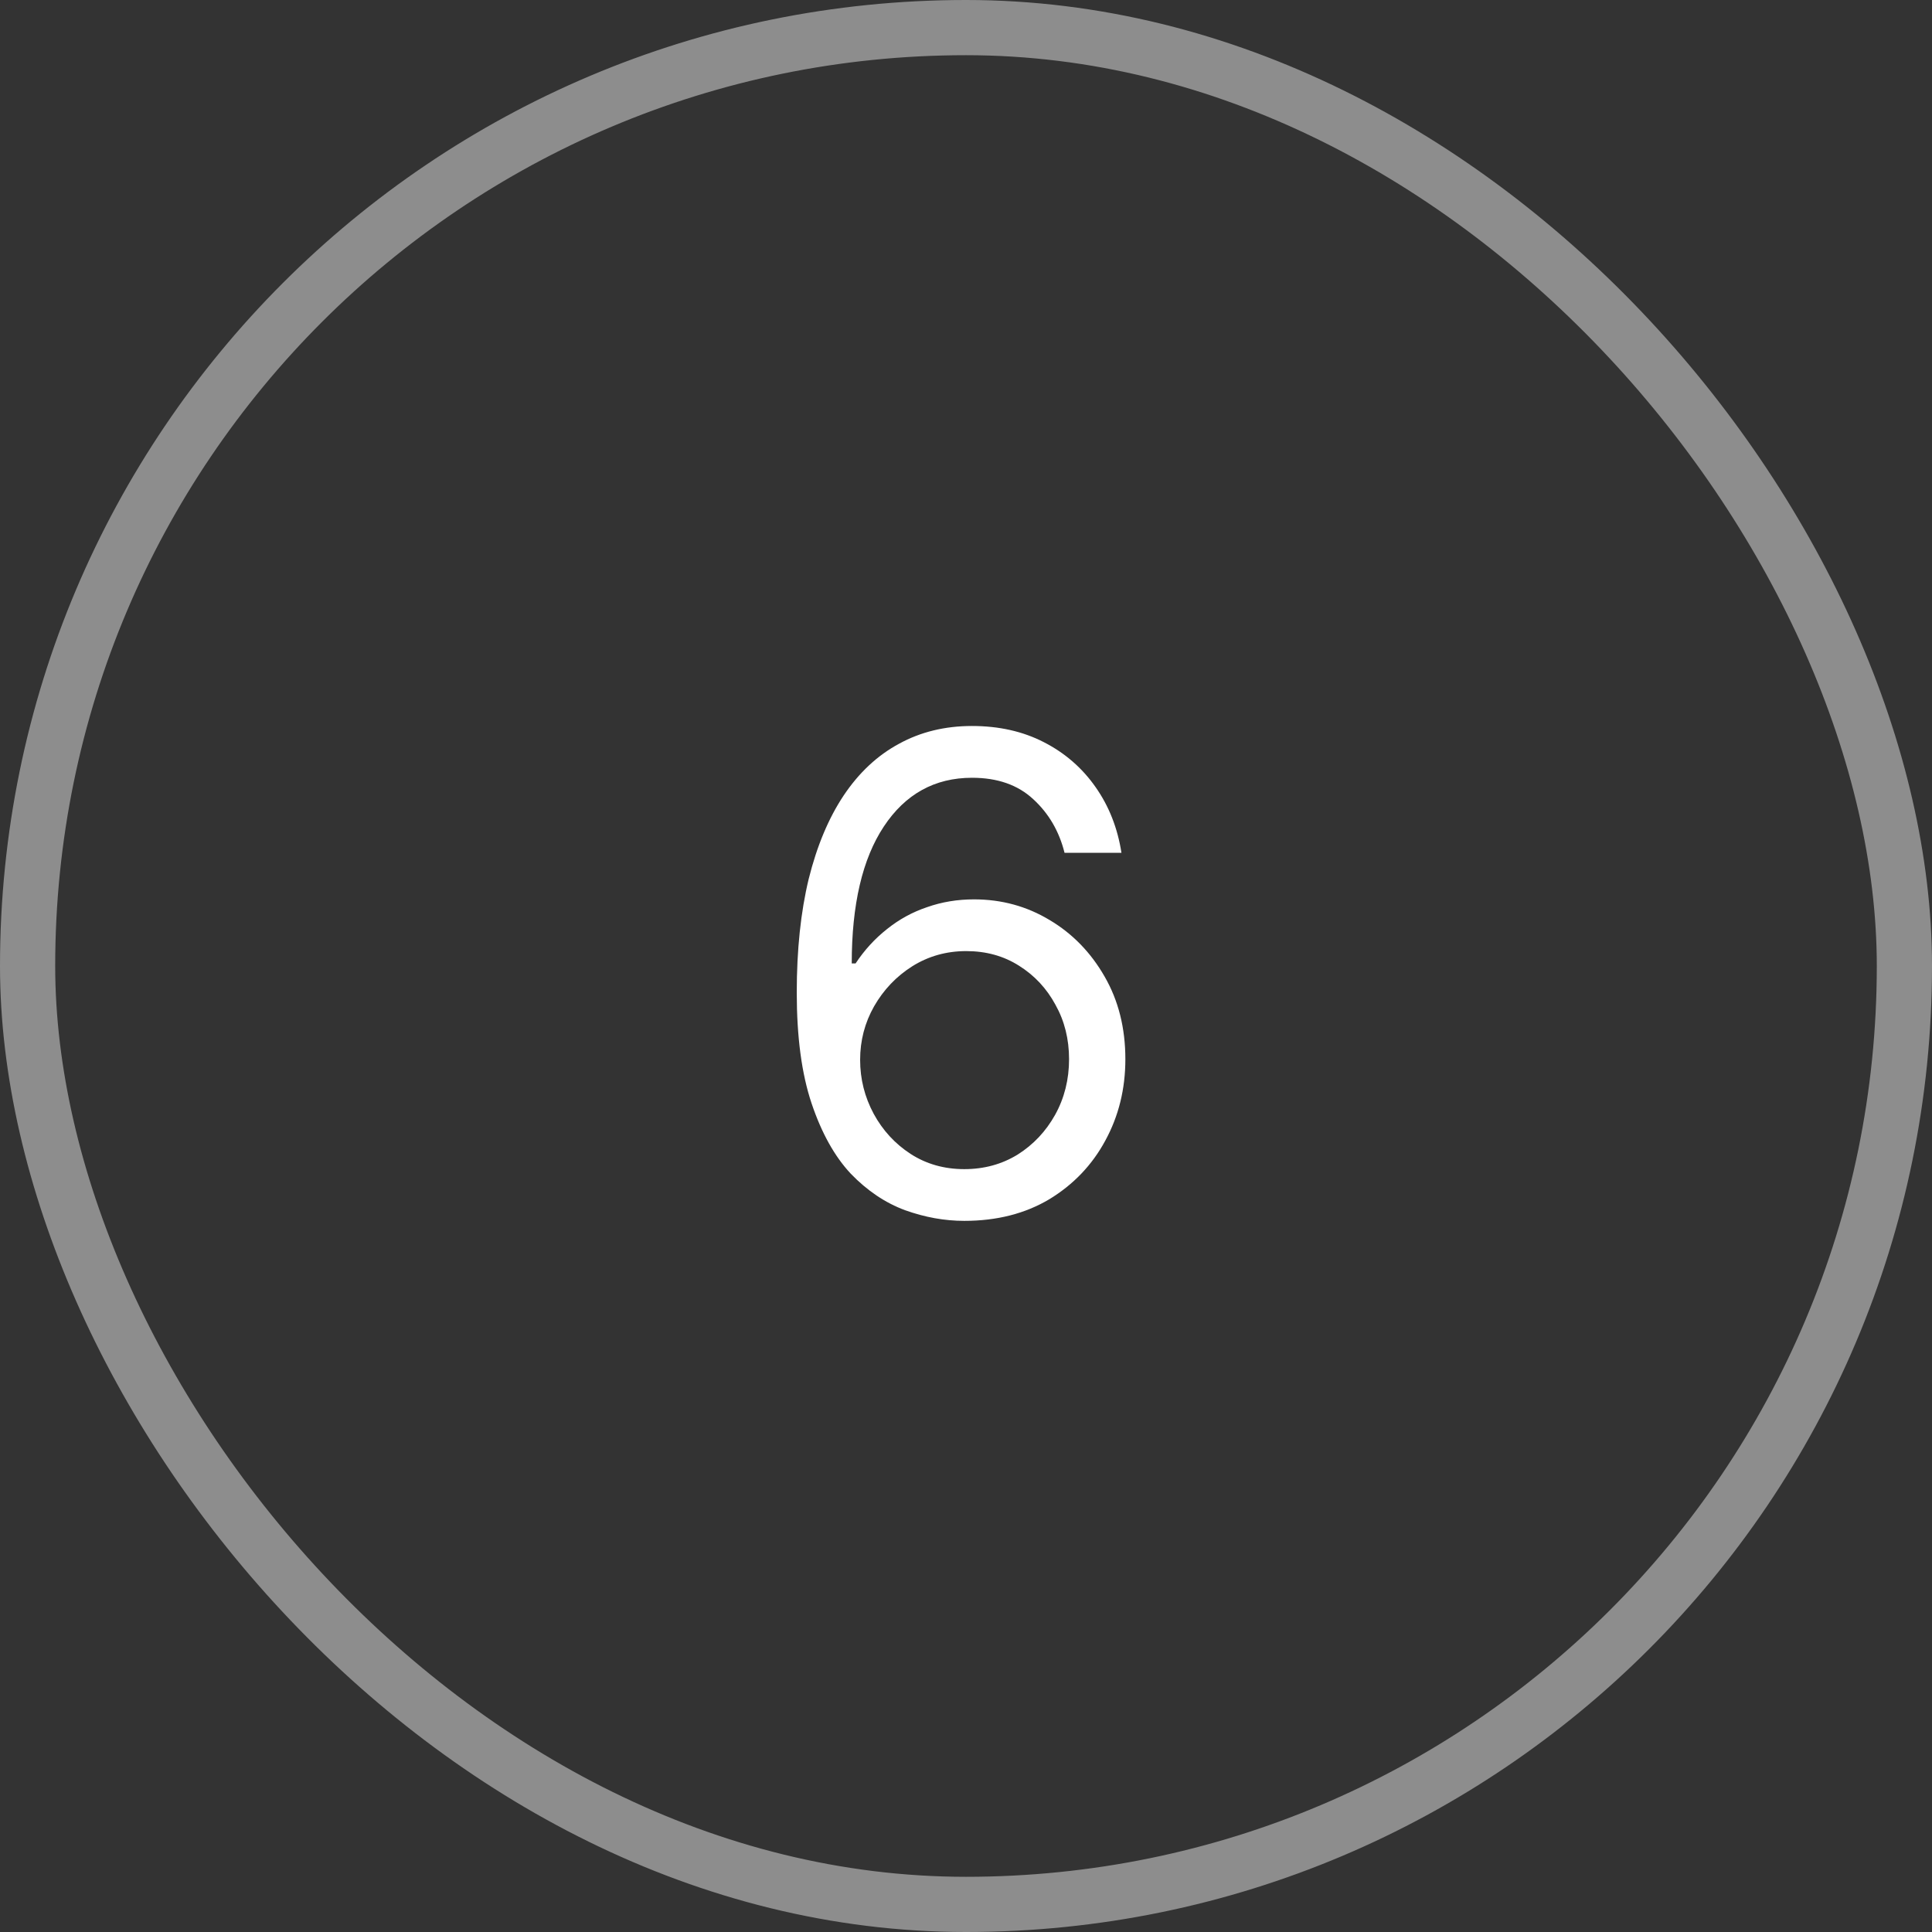
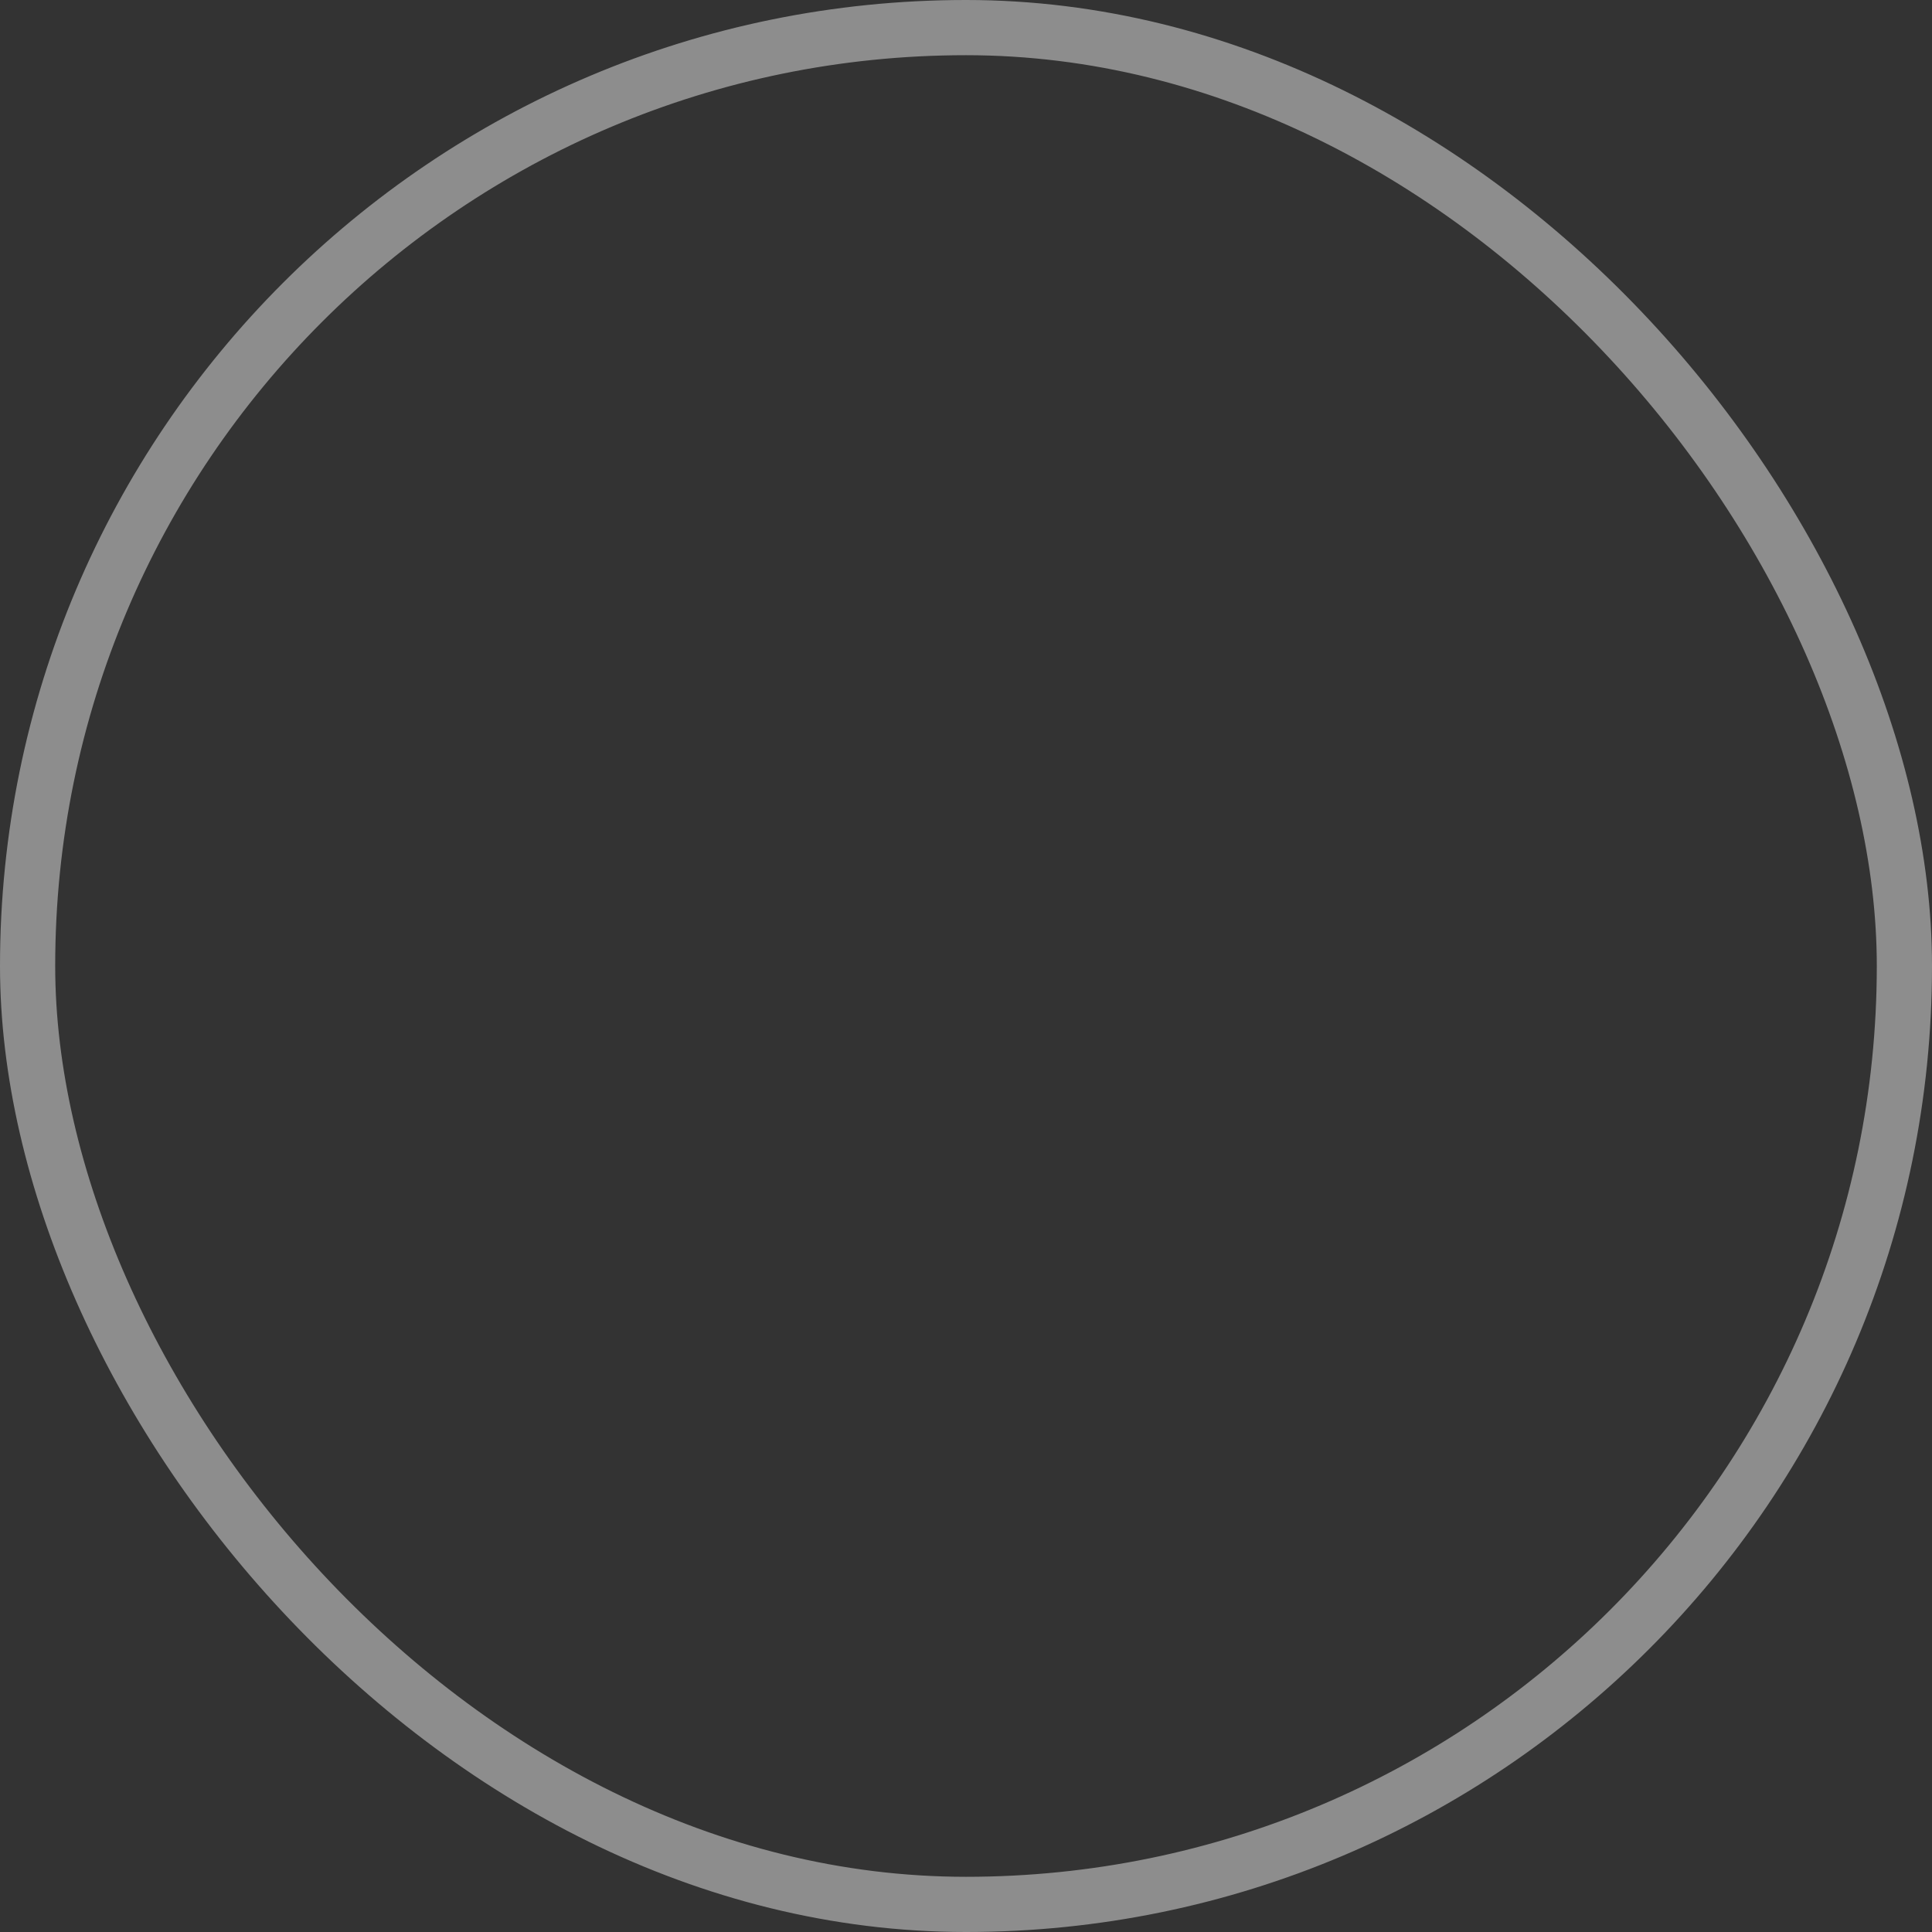
<svg xmlns="http://www.w3.org/2000/svg" width="35" height="35" viewBox="0 0 35 35" fill="none">
  <rect x="0" y="0" width="35" height="35" fill="#333333" stroke="none" />
  <rect x="0.5" y="0.5" width="34" height="34" rx="17" stroke="#8D8D8D" />
-   <path d="M17.469 22.117C17.113 22.117 16.756 22.053 16.396 21.924C16.037 21.791 15.709 21.57 15.412 21.262C15.119 20.949 14.883 20.525 14.703 19.99C14.523 19.455 14.434 18.785 14.434 17.98C14.434 17.207 14.506 16.521 14.65 15.924C14.799 15.326 15.01 14.822 15.283 14.412C15.56 13.998 15.895 13.685 16.285 13.475C16.676 13.26 17.117 13.152 17.609 13.152C18.098 13.152 18.531 13.25 18.91 13.445C19.293 13.641 19.605 13.912 19.848 14.26C20.09 14.604 20.246 15 20.316 15.449H19.285C19.188 15.059 18.998 14.734 18.717 14.477C18.439 14.219 18.07 14.09 17.609 14.09C16.934 14.09 16.4 14.385 16.01 14.975C15.623 15.56 15.43 16.387 15.43 17.453H15.5C15.66 17.211 15.85 17.004 16.068 16.832C16.287 16.656 16.529 16.523 16.795 16.434C17.061 16.34 17.344 16.293 17.645 16.293C18.145 16.293 18.602 16.418 19.016 16.668C19.43 16.914 19.762 17.256 20.012 17.693C20.262 18.127 20.387 18.625 20.387 19.188C20.387 19.727 20.266 20.219 20.023 20.664C19.785 21.105 19.447 21.459 19.01 21.725C18.572 21.986 18.059 22.117 17.469 22.117ZM17.469 21.18C17.828 21.18 18.15 21.092 18.436 20.916C18.721 20.736 18.947 20.496 19.115 20.195C19.283 19.891 19.367 19.555 19.367 19.188C19.367 18.824 19.285 18.496 19.121 18.203C18.961 17.906 18.74 17.67 18.459 17.494C18.182 17.318 17.863 17.23 17.504 17.23C17.145 17.23 16.818 17.322 16.525 17.506C16.236 17.689 16.006 17.932 15.834 18.232C15.666 18.529 15.582 18.852 15.582 19.199C15.582 19.547 15.664 19.873 15.828 20.178C15.992 20.479 16.215 20.721 16.496 20.904C16.781 21.088 17.105 21.18 17.469 21.18Z" fill="white" />
</svg>